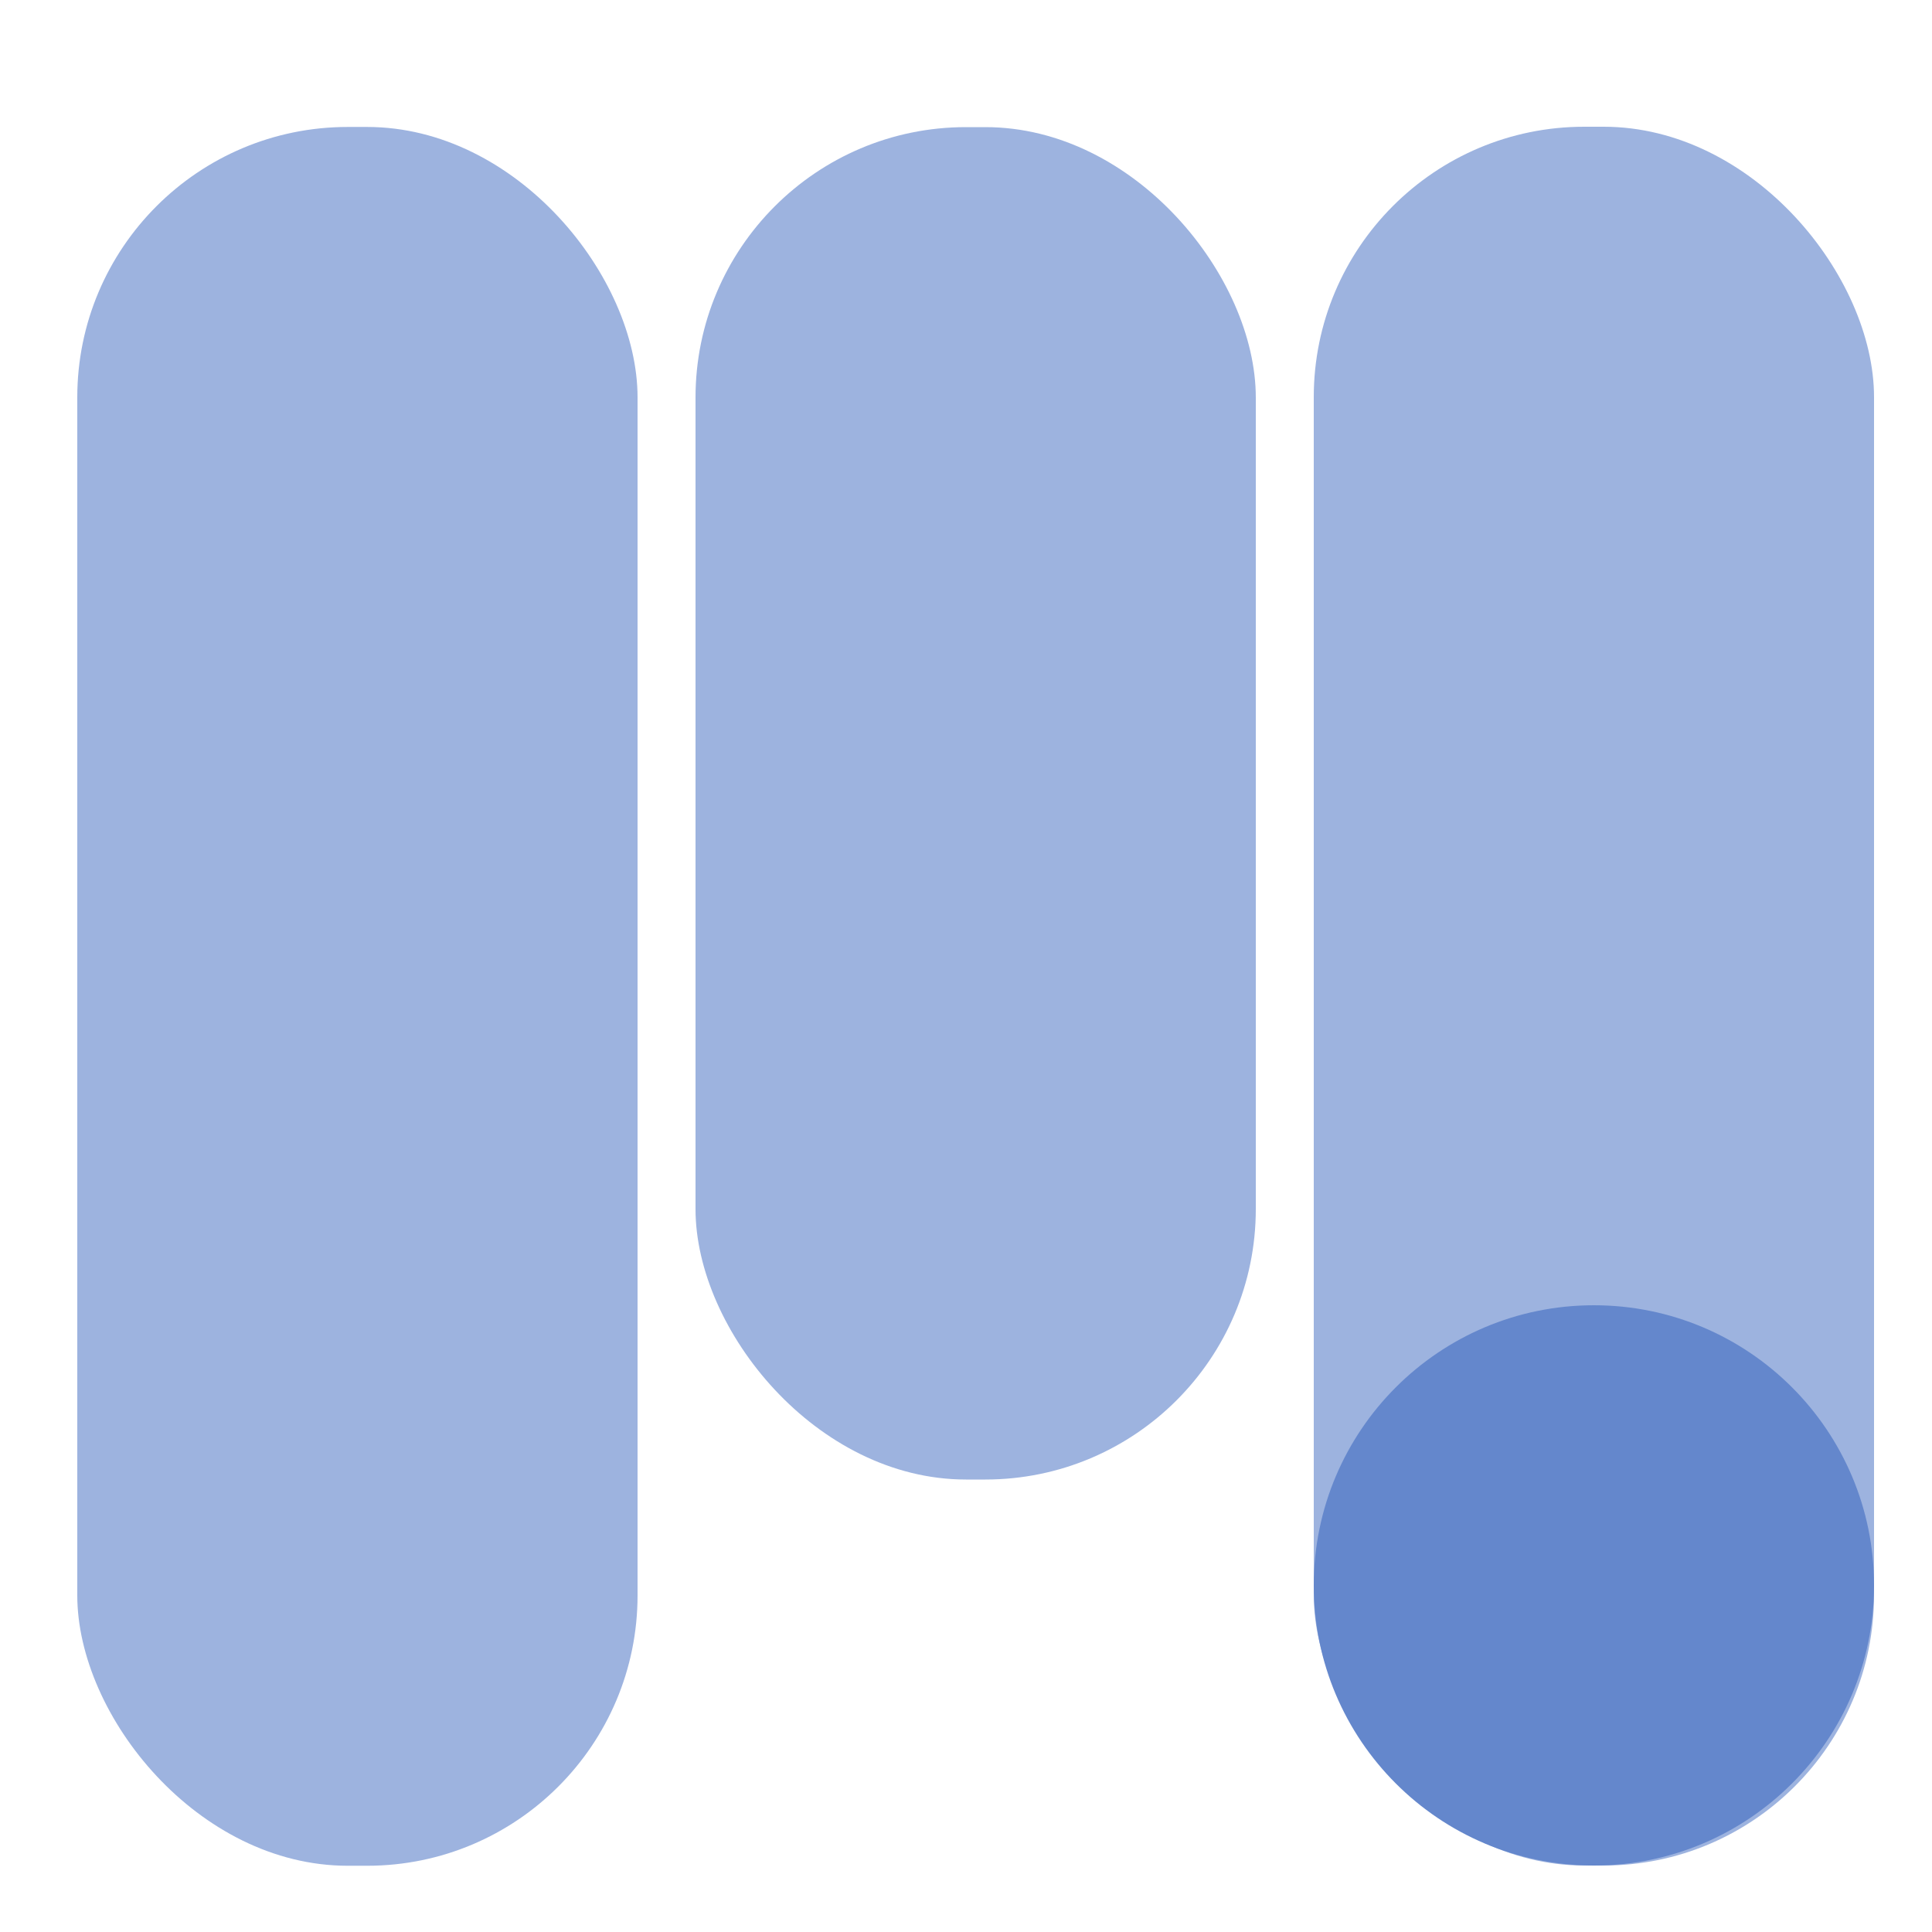
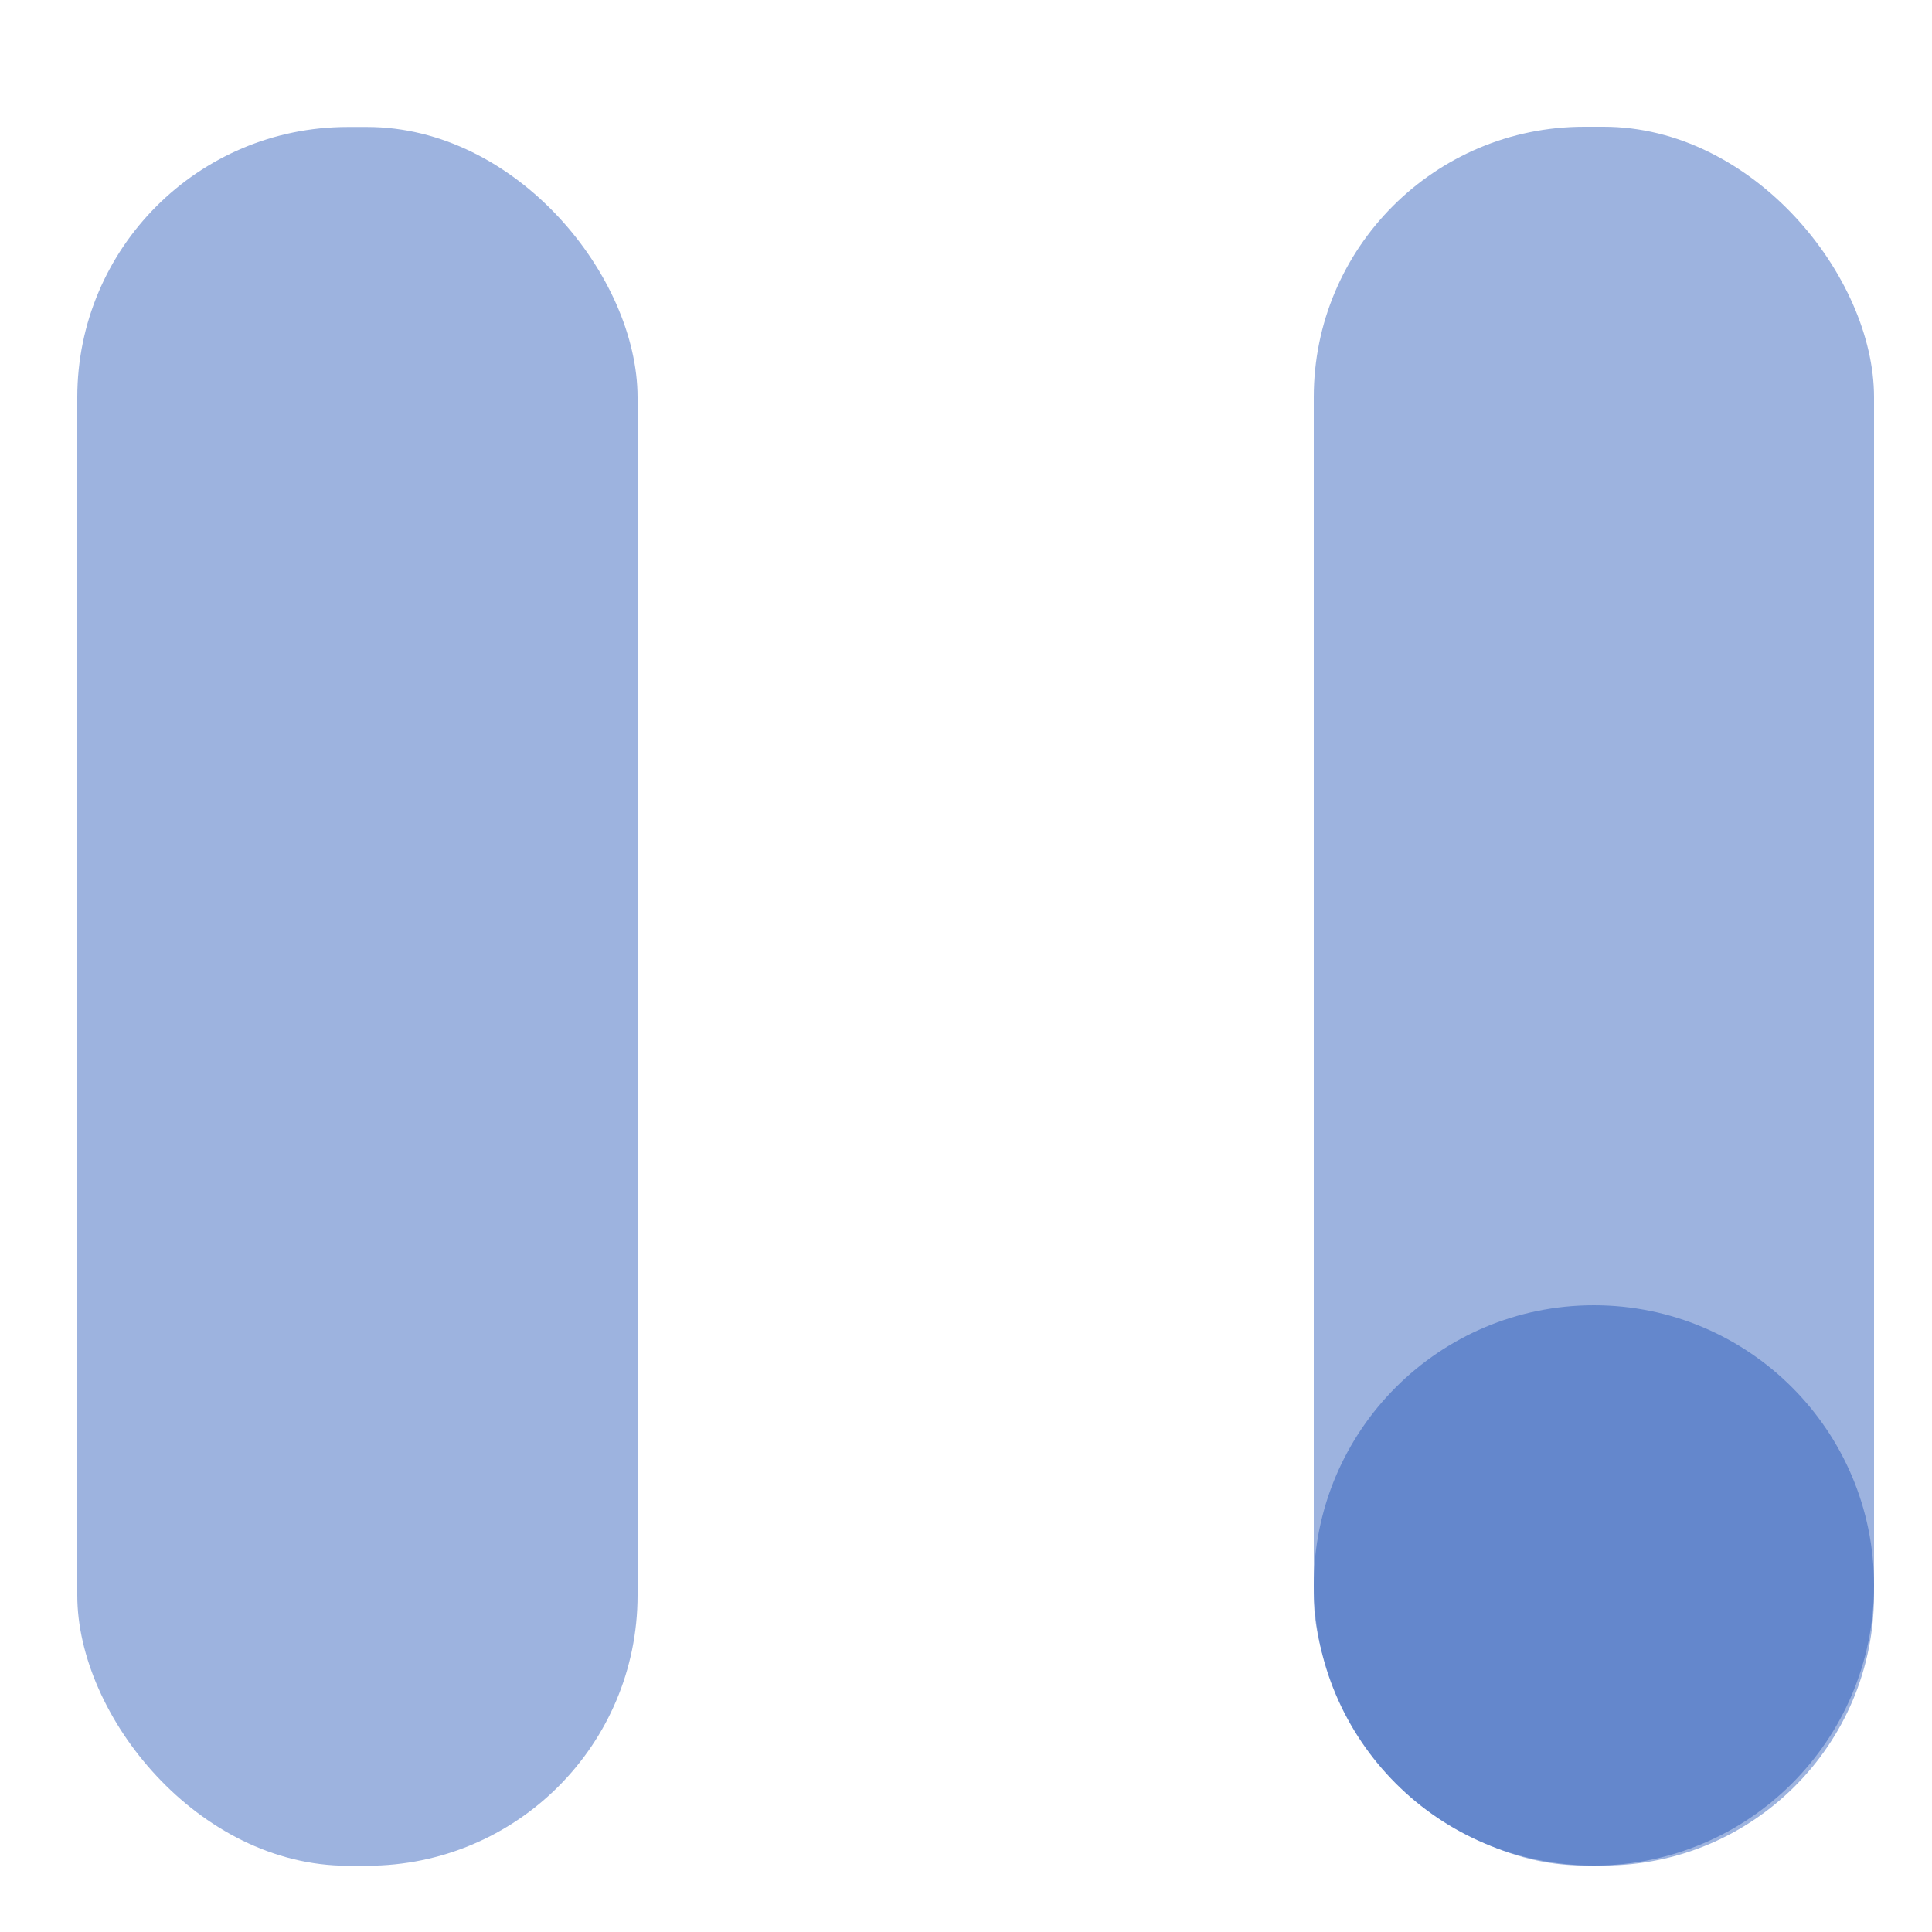
<svg xmlns="http://www.w3.org/2000/svg" xmlns:ns1="https://boxy-svg.com" viewBox="0 0 500 500">
  <defs>
    <ns1:export>
      <ns1:file format="png" path="matchflow-logo.png" />
    </ns1:export>
  </defs>
  <rect x="20" y="32.857" width="145" height="450" rx="70" ry="70" style="fill: rgb(157, 179, 223); stroke-width: 1;" />
  <rect x="340" y="32.8" width="145" height="450" rx="70" ry="70" style="fill: rgb(157, 179, 223); stroke-width: 1;" />
-   <rect x="180" y="32.9" width="145" height="350" rx="70" ry="70" style="fill: rgb(157, 179, 223); stroke-width: 1;" />
  <ellipse style="fill: rgb(100, 135, 204); stroke-width: 1;" cx="412.5" cy="410.3" rx="72.5" ry="72.5" />
</svg>